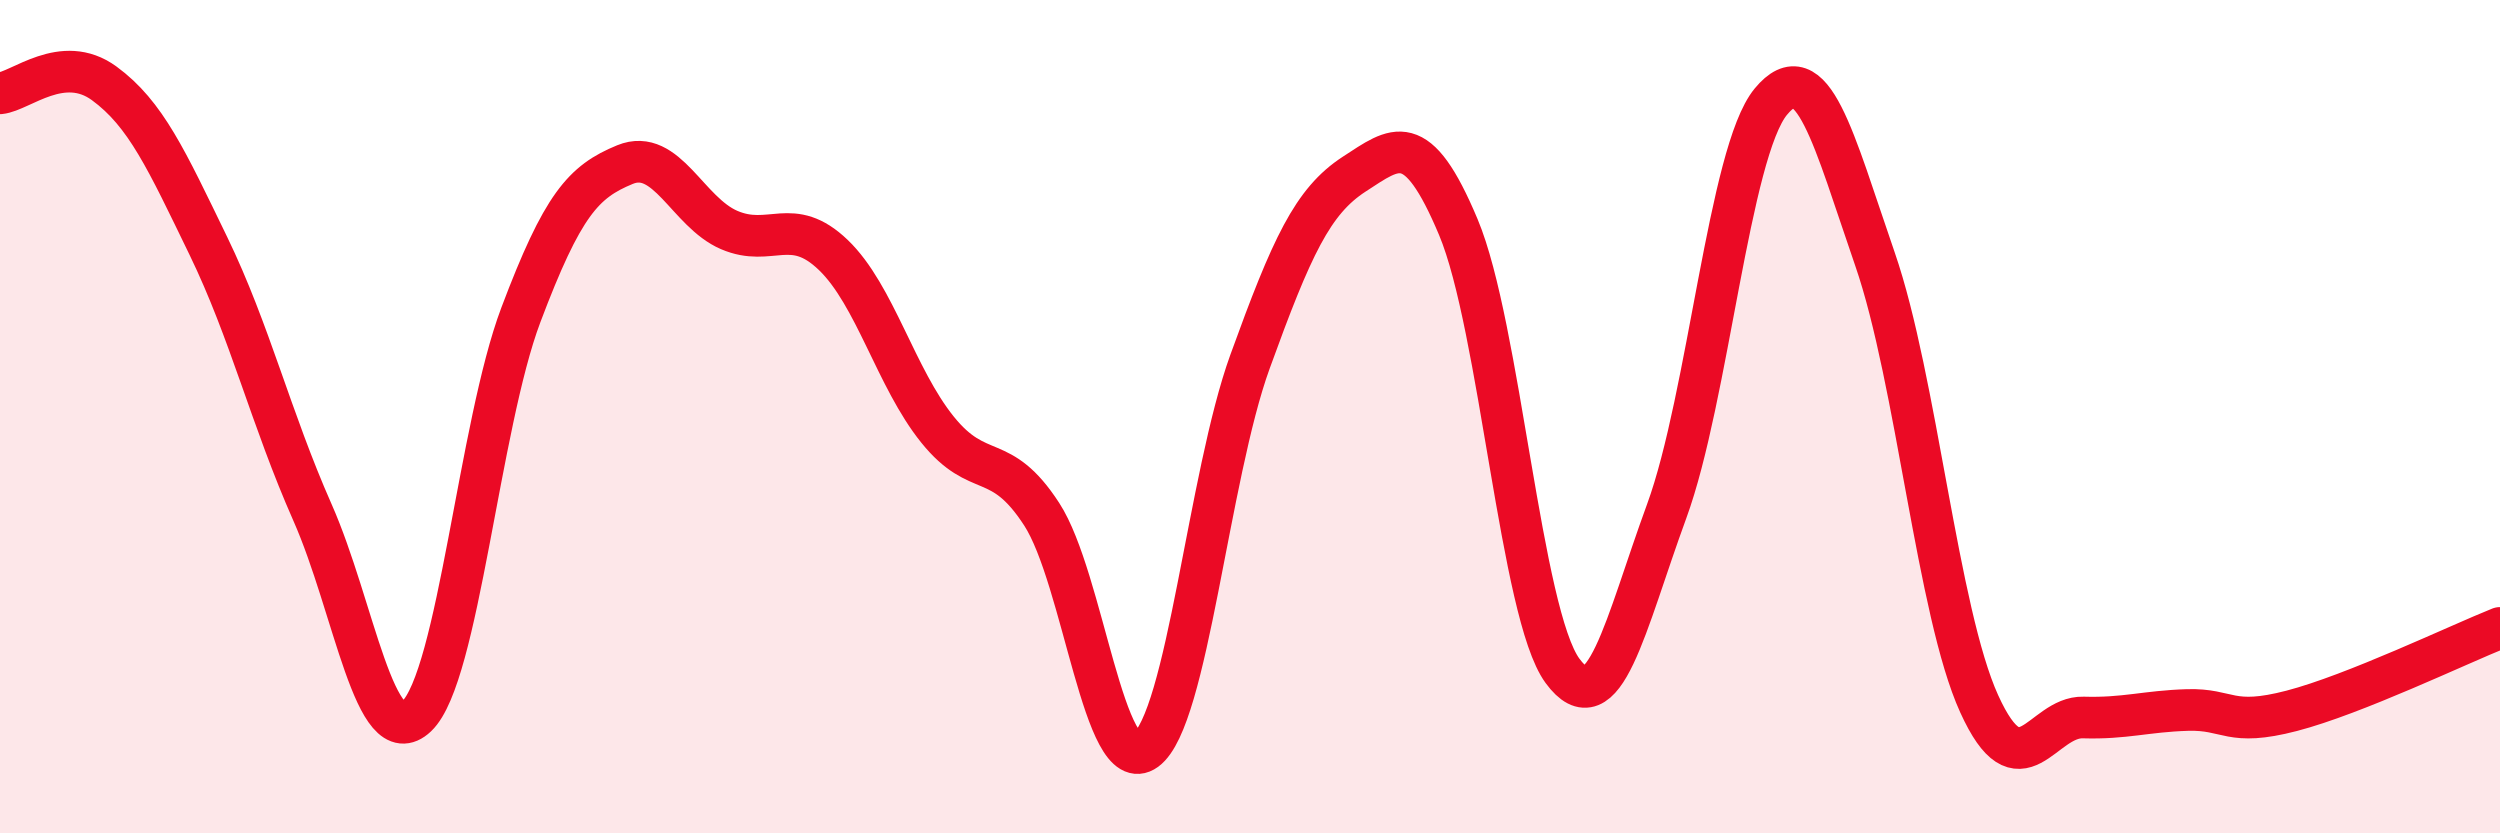
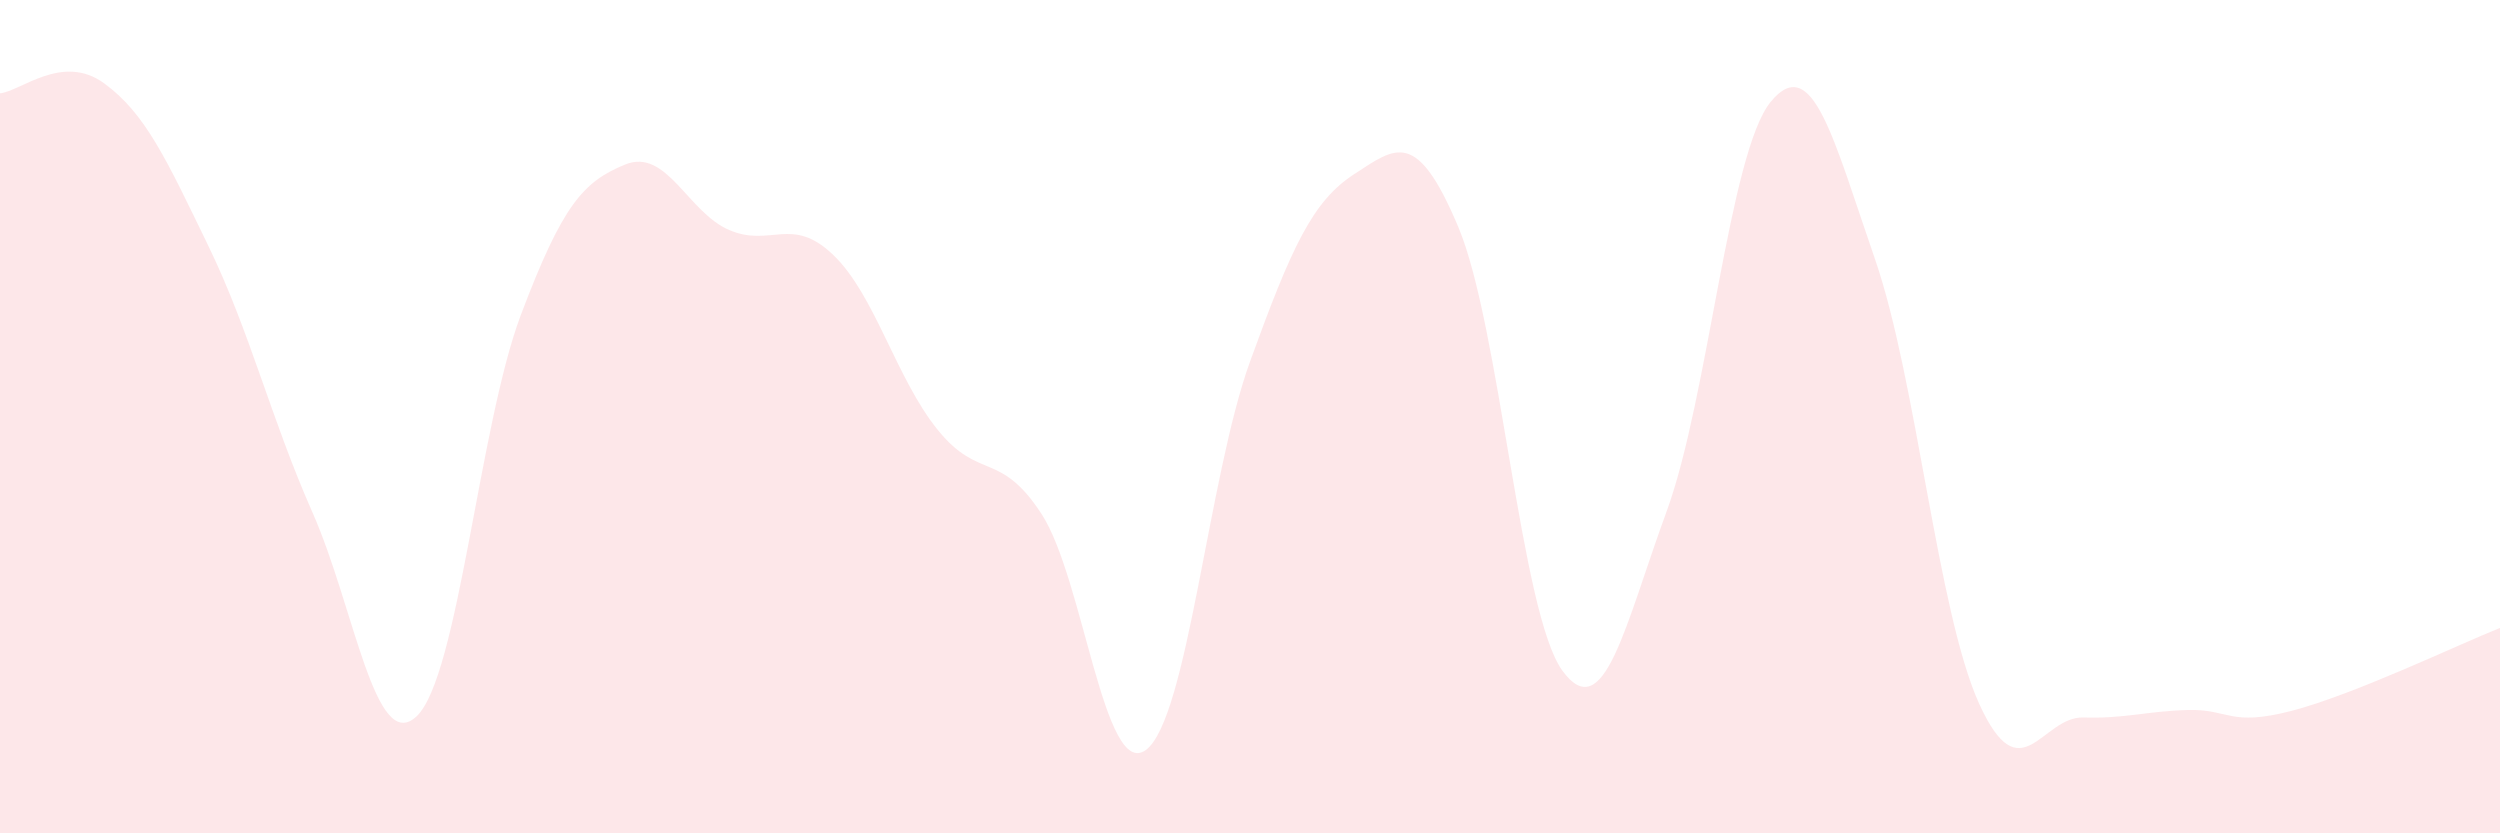
<svg xmlns="http://www.w3.org/2000/svg" width="60" height="20" viewBox="0 0 60 20">
  <path d="M 0,2.24 C 0.5,2.19 1.5,1.27 2.5,2 C 3.5,2.73 4,3.84 5,5.9 C 6,7.96 6.5,10.04 7.5,12.3 C 8.5,14.56 9,18.14 10,17.19 C 11,16.24 11.5,10.21 12.5,7.56 C 13.5,4.91 14,4.36 15,3.95 C 16,3.54 16.5,5.09 17.5,5.52 C 18.5,5.95 19,5.16 20,6.12 C 21,7.08 21.5,9.07 22.5,10.31 C 23.5,11.55 24,10.8 25,12.34 C 26,13.88 26.5,18.73 27.5,18 C 28.5,17.27 29,11.44 30,8.68 C 31,5.92 31.5,4.83 32.5,4.18 C 33.5,3.53 34,3.07 35,5.45 C 36,7.83 36.5,14.74 37.5,16.1 C 38.5,17.46 39,15 40,12.27 C 41,9.54 41.5,3.65 42.5,2.44 C 43.5,1.23 44,3.33 45,6.22 C 46,9.11 46.5,14.69 47.5,16.89 C 48.5,19.09 49,17.19 50,17.22 C 51,17.25 51.5,17.07 52.5,17.04 C 53.5,17.01 53.5,17.45 55,17.06 C 56.5,16.67 59,15.47 60,15.07L60 20L0 20Z" fill="#EB0A25" opacity="0.1" stroke-linecap="round" stroke-linejoin="round" />
-   <path d="M 0,2.24 C 0.5,2.19 1.5,1.27 2.5,2 C 3.5,2.73 4,3.84 5,5.9 C 6,7.96 6.5,10.04 7.5,12.3 C 8.5,14.56 9,18.14 10,17.19 C 11,16.24 11.5,10.21 12.5,7.56 C 13.5,4.91 14,4.36 15,3.95 C 16,3.54 16.5,5.09 17.5,5.52 C 18.5,5.95 19,5.16 20,6.12 C 21,7.08 21.5,9.07 22.5,10.31 C 23.5,11.55 24,10.8 25,12.34 C 26,13.88 26.5,18.73 27.5,18 C 28.5,17.27 29,11.44 30,8.68 C 31,5.92 31.5,4.83 32.5,4.18 C 33.5,3.53 34,3.07 35,5.45 C 36,7.83 36.5,14.74 37.5,16.1 C 38.5,17.46 39,15 40,12.27 C 41,9.54 41.5,3.65 42.5,2.44 C 43.5,1.23 44,3.33 45,6.22 C 46,9.11 46.5,14.69 47.5,16.89 C 48.5,19.09 49,17.19 50,17.22 C 51,17.25 51.5,17.07 52.5,17.04 C 53.5,17.01 53.5,17.45 55,17.06 C 56.5,16.67 59,15.47 60,15.07" stroke="#EB0A25" stroke-width="1" fill="none" stroke-linecap="round" stroke-linejoin="round" />
</svg>